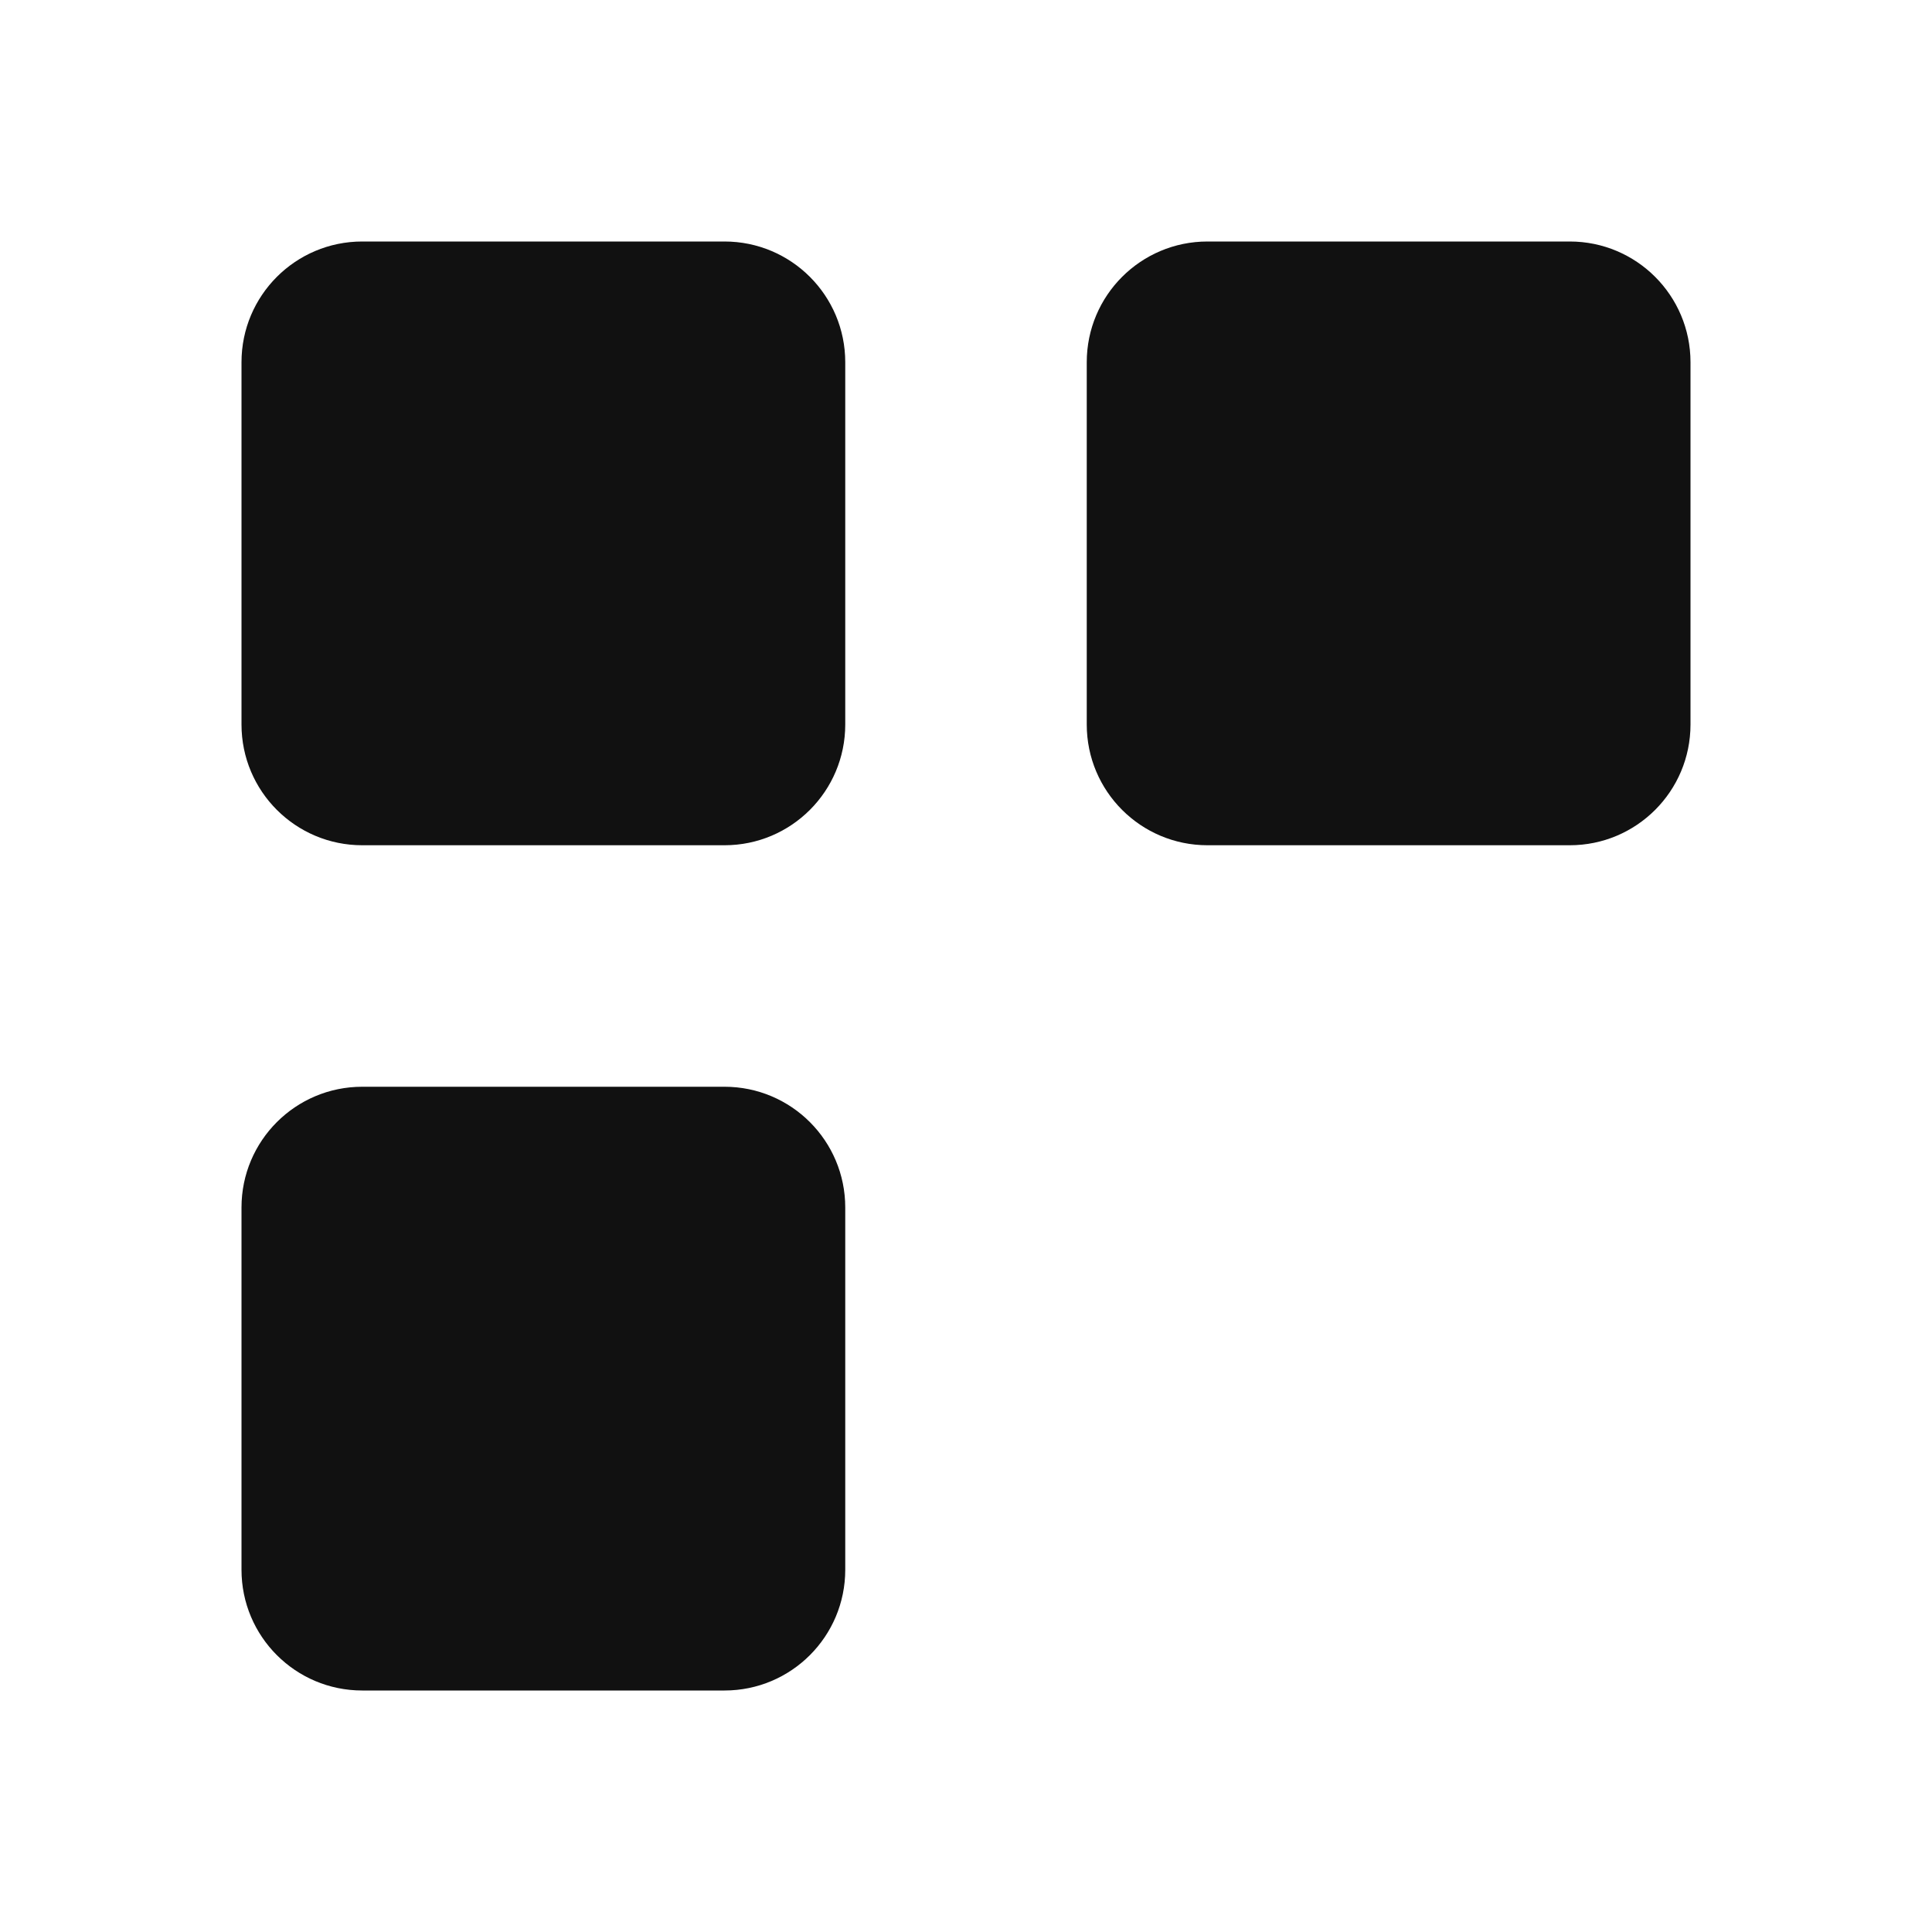
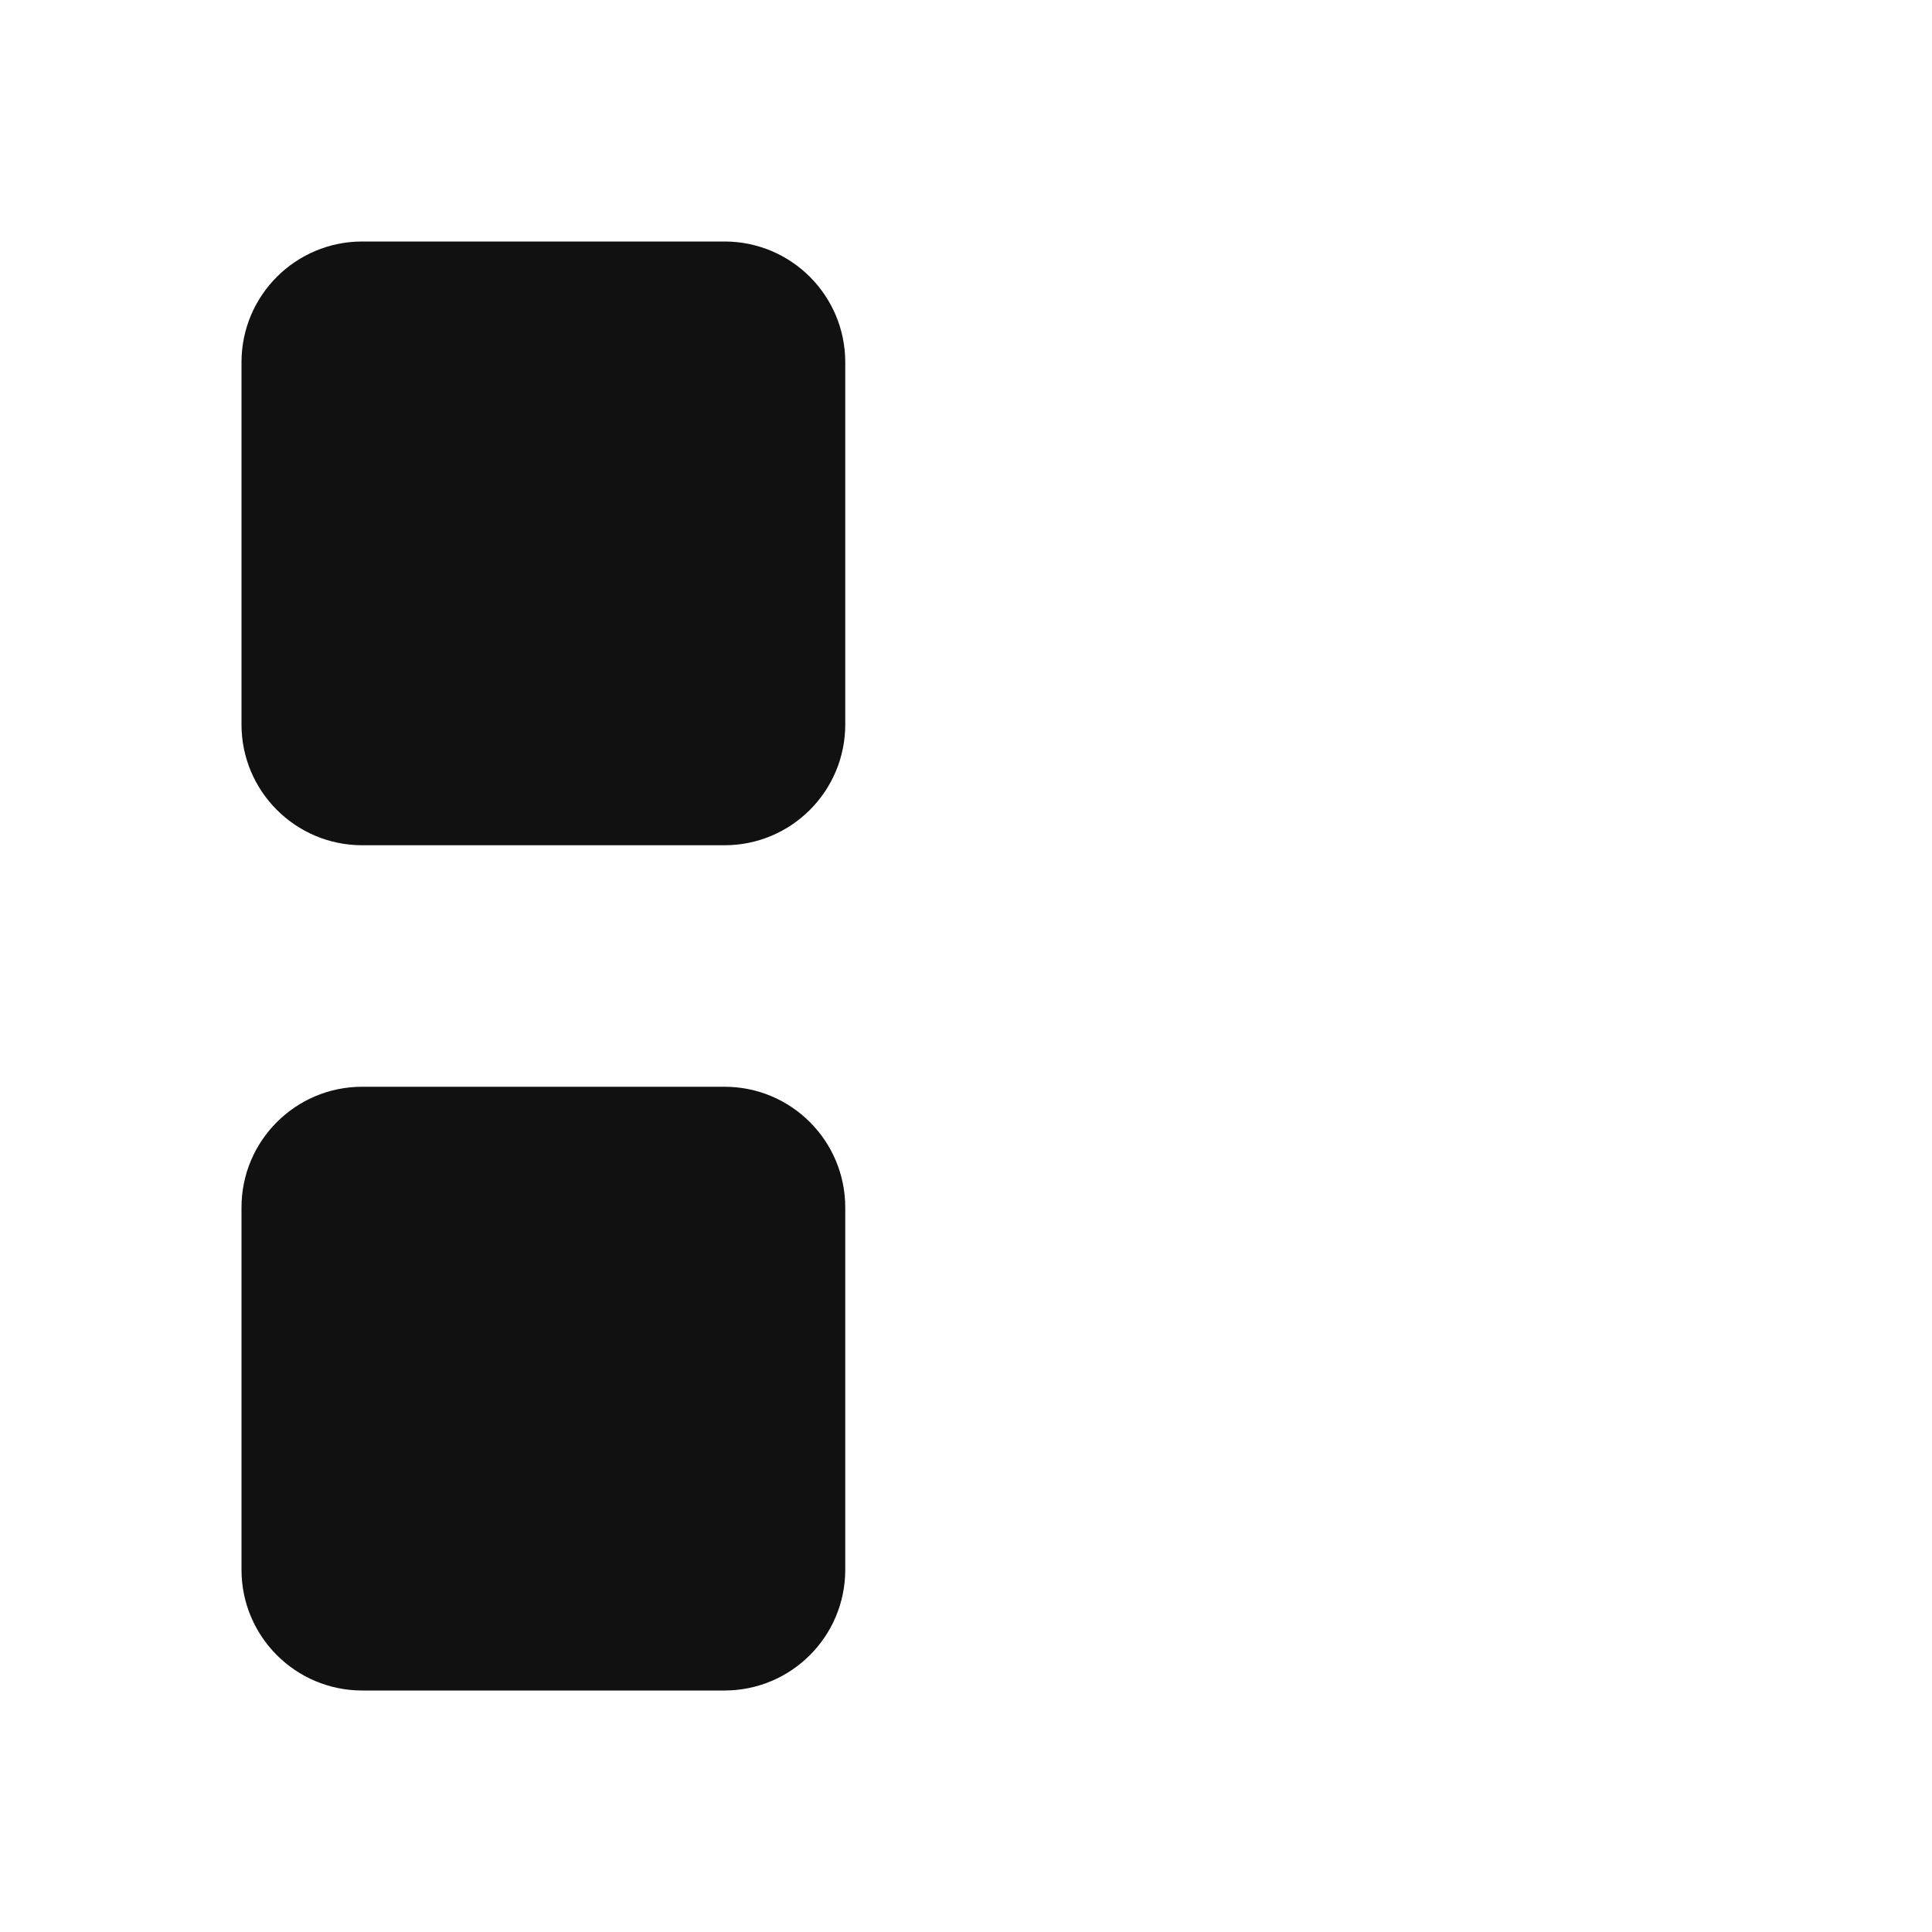
<svg xmlns="http://www.w3.org/2000/svg" width="32" height="32" viewBox="0 0 32 32" fill="none">
  <path d="M12 4H6C4.895 4 4 4.895 4 6V12C4 13.105 4.895 14 6 14H12C13.105 14 14 13.105 14 12V6C14 4.895 13.105 4 12 4Z" fill="#111111" />
-   <path d="M26 4H20C18.895 4 18 4.895 18 6V12C18 13.105 18.895 14 20 14H26C27.105 14 28 13.105 28 12V6C28 4.895 27.105 4 26 4Z" fill="#111111" />
  <path d="M12 18H6C4.895 18 4 18.895 4 20V26C4 27.105 4.895 28 6 28H12C13.105 28 14 27.105 14 26V20C14 18.895 13.105 18 12 18Z" fill="#111111" />
</svg>